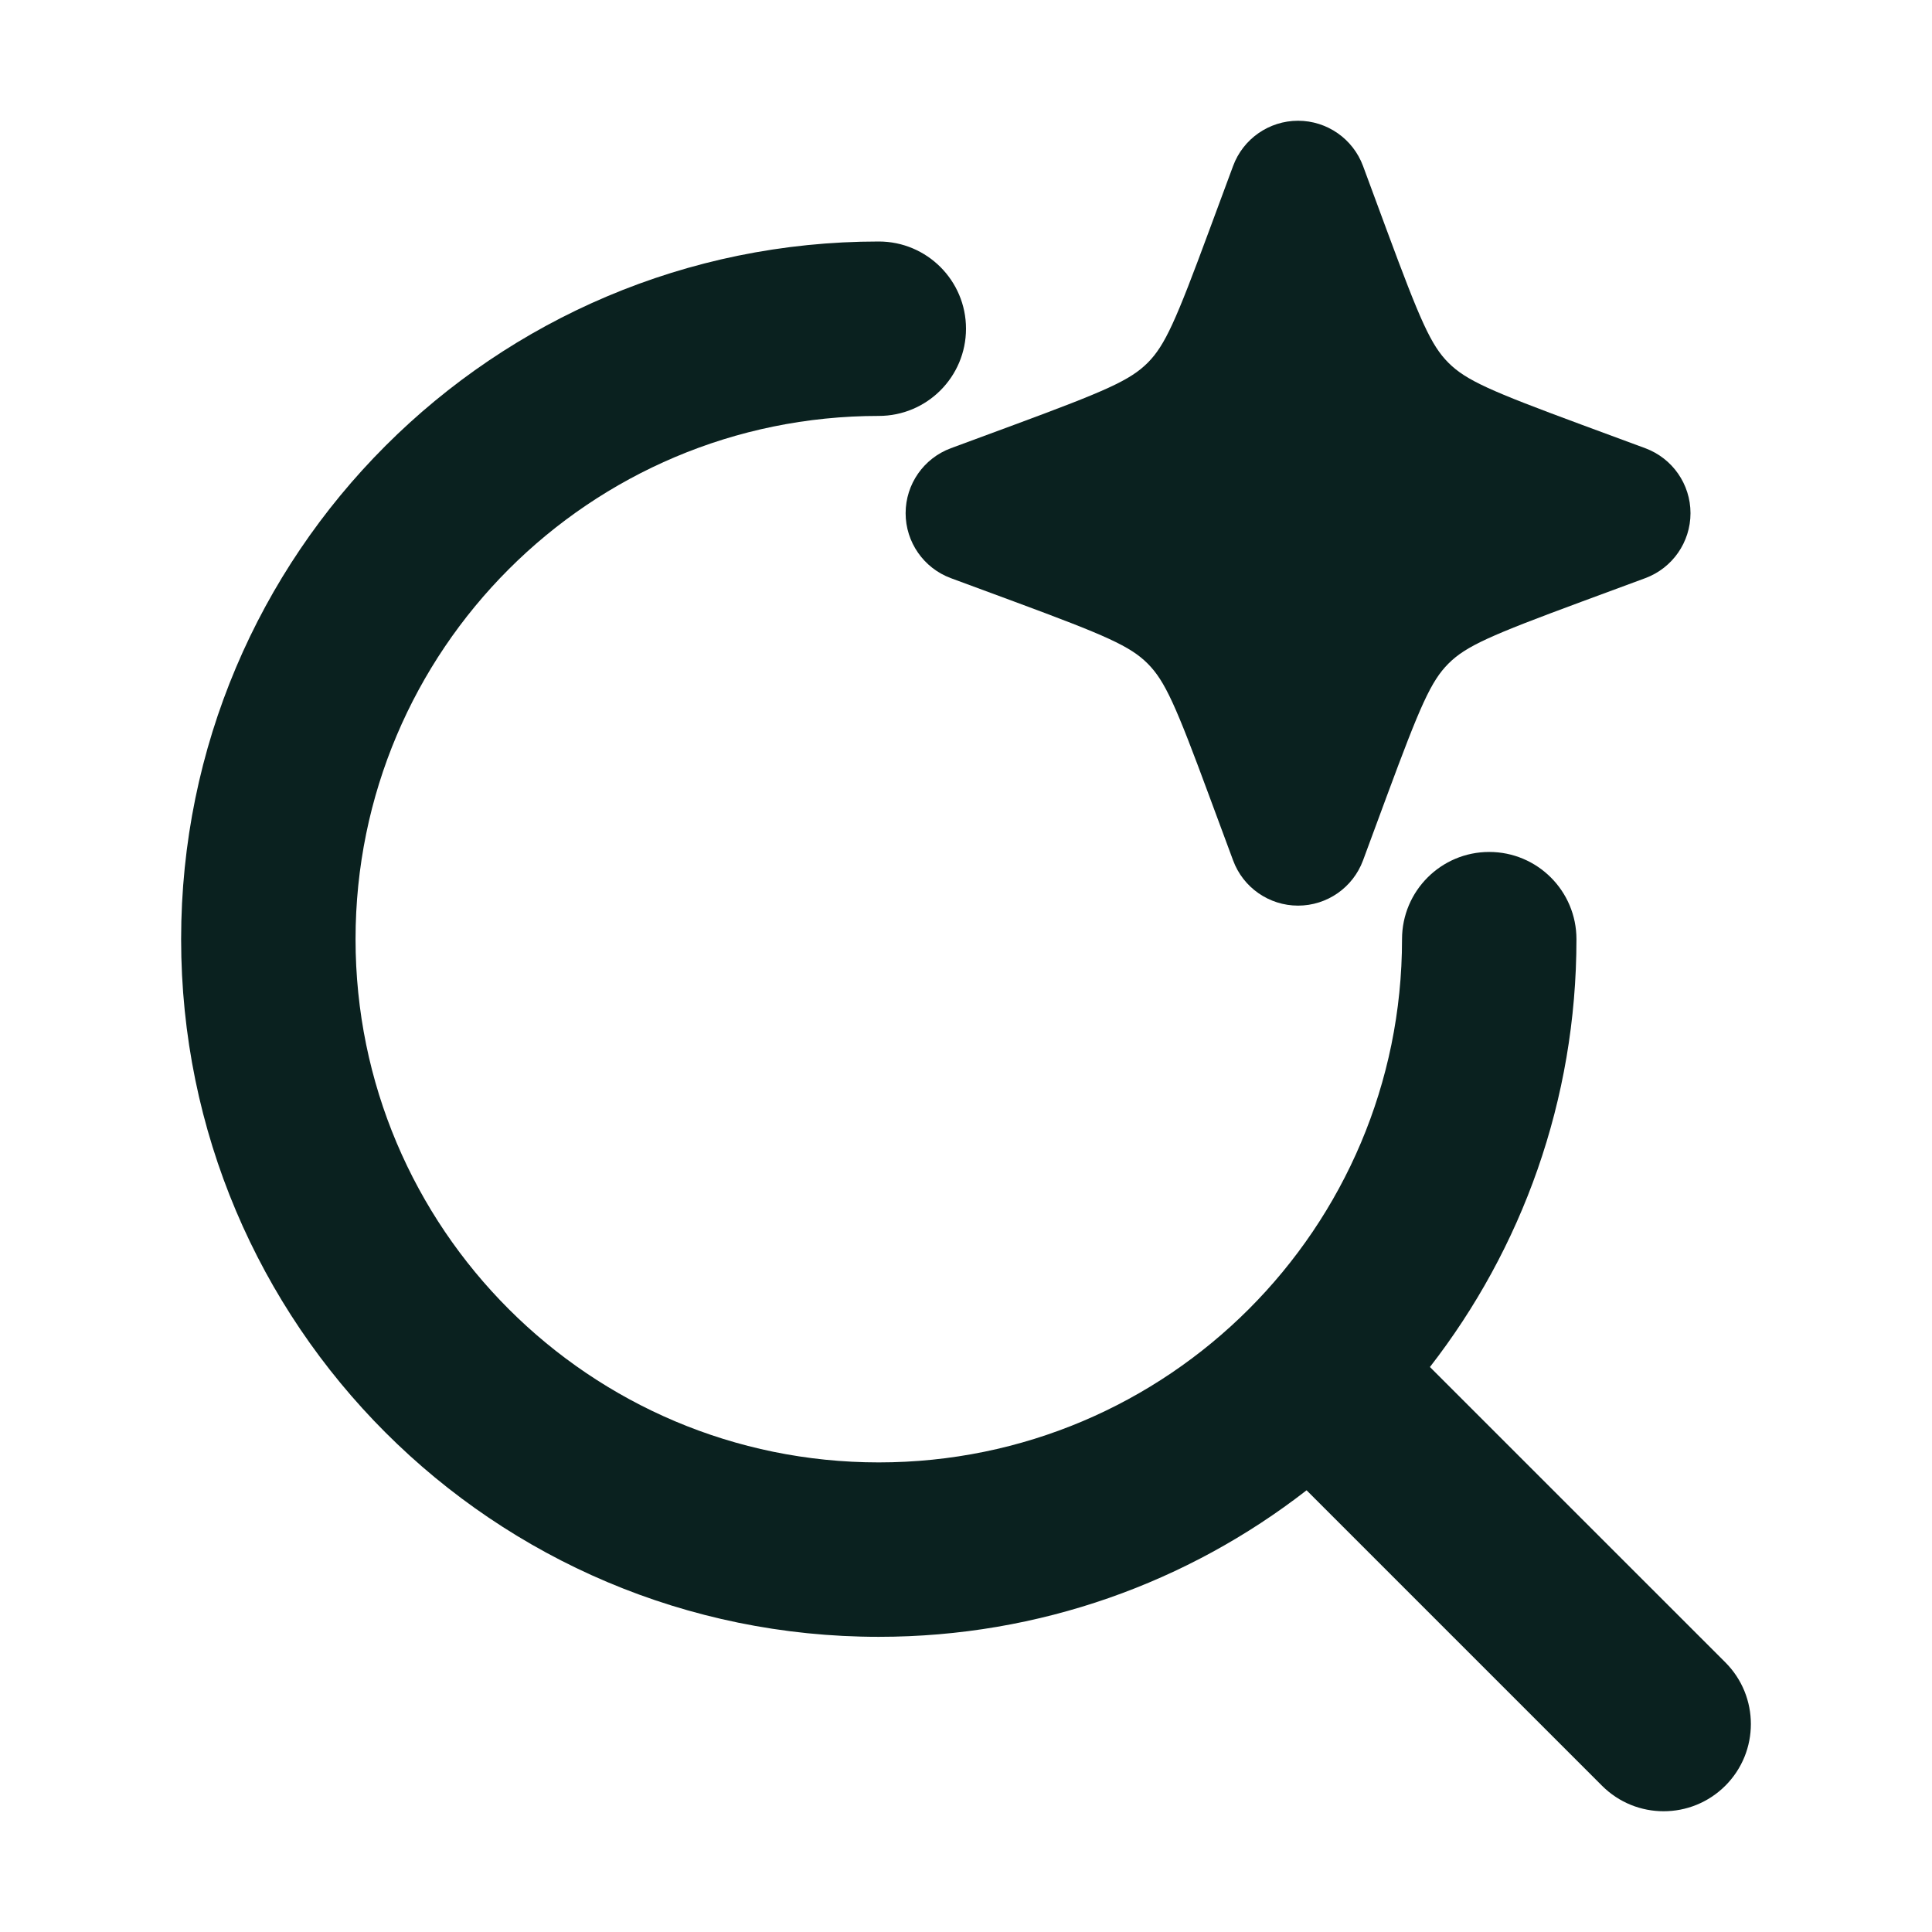
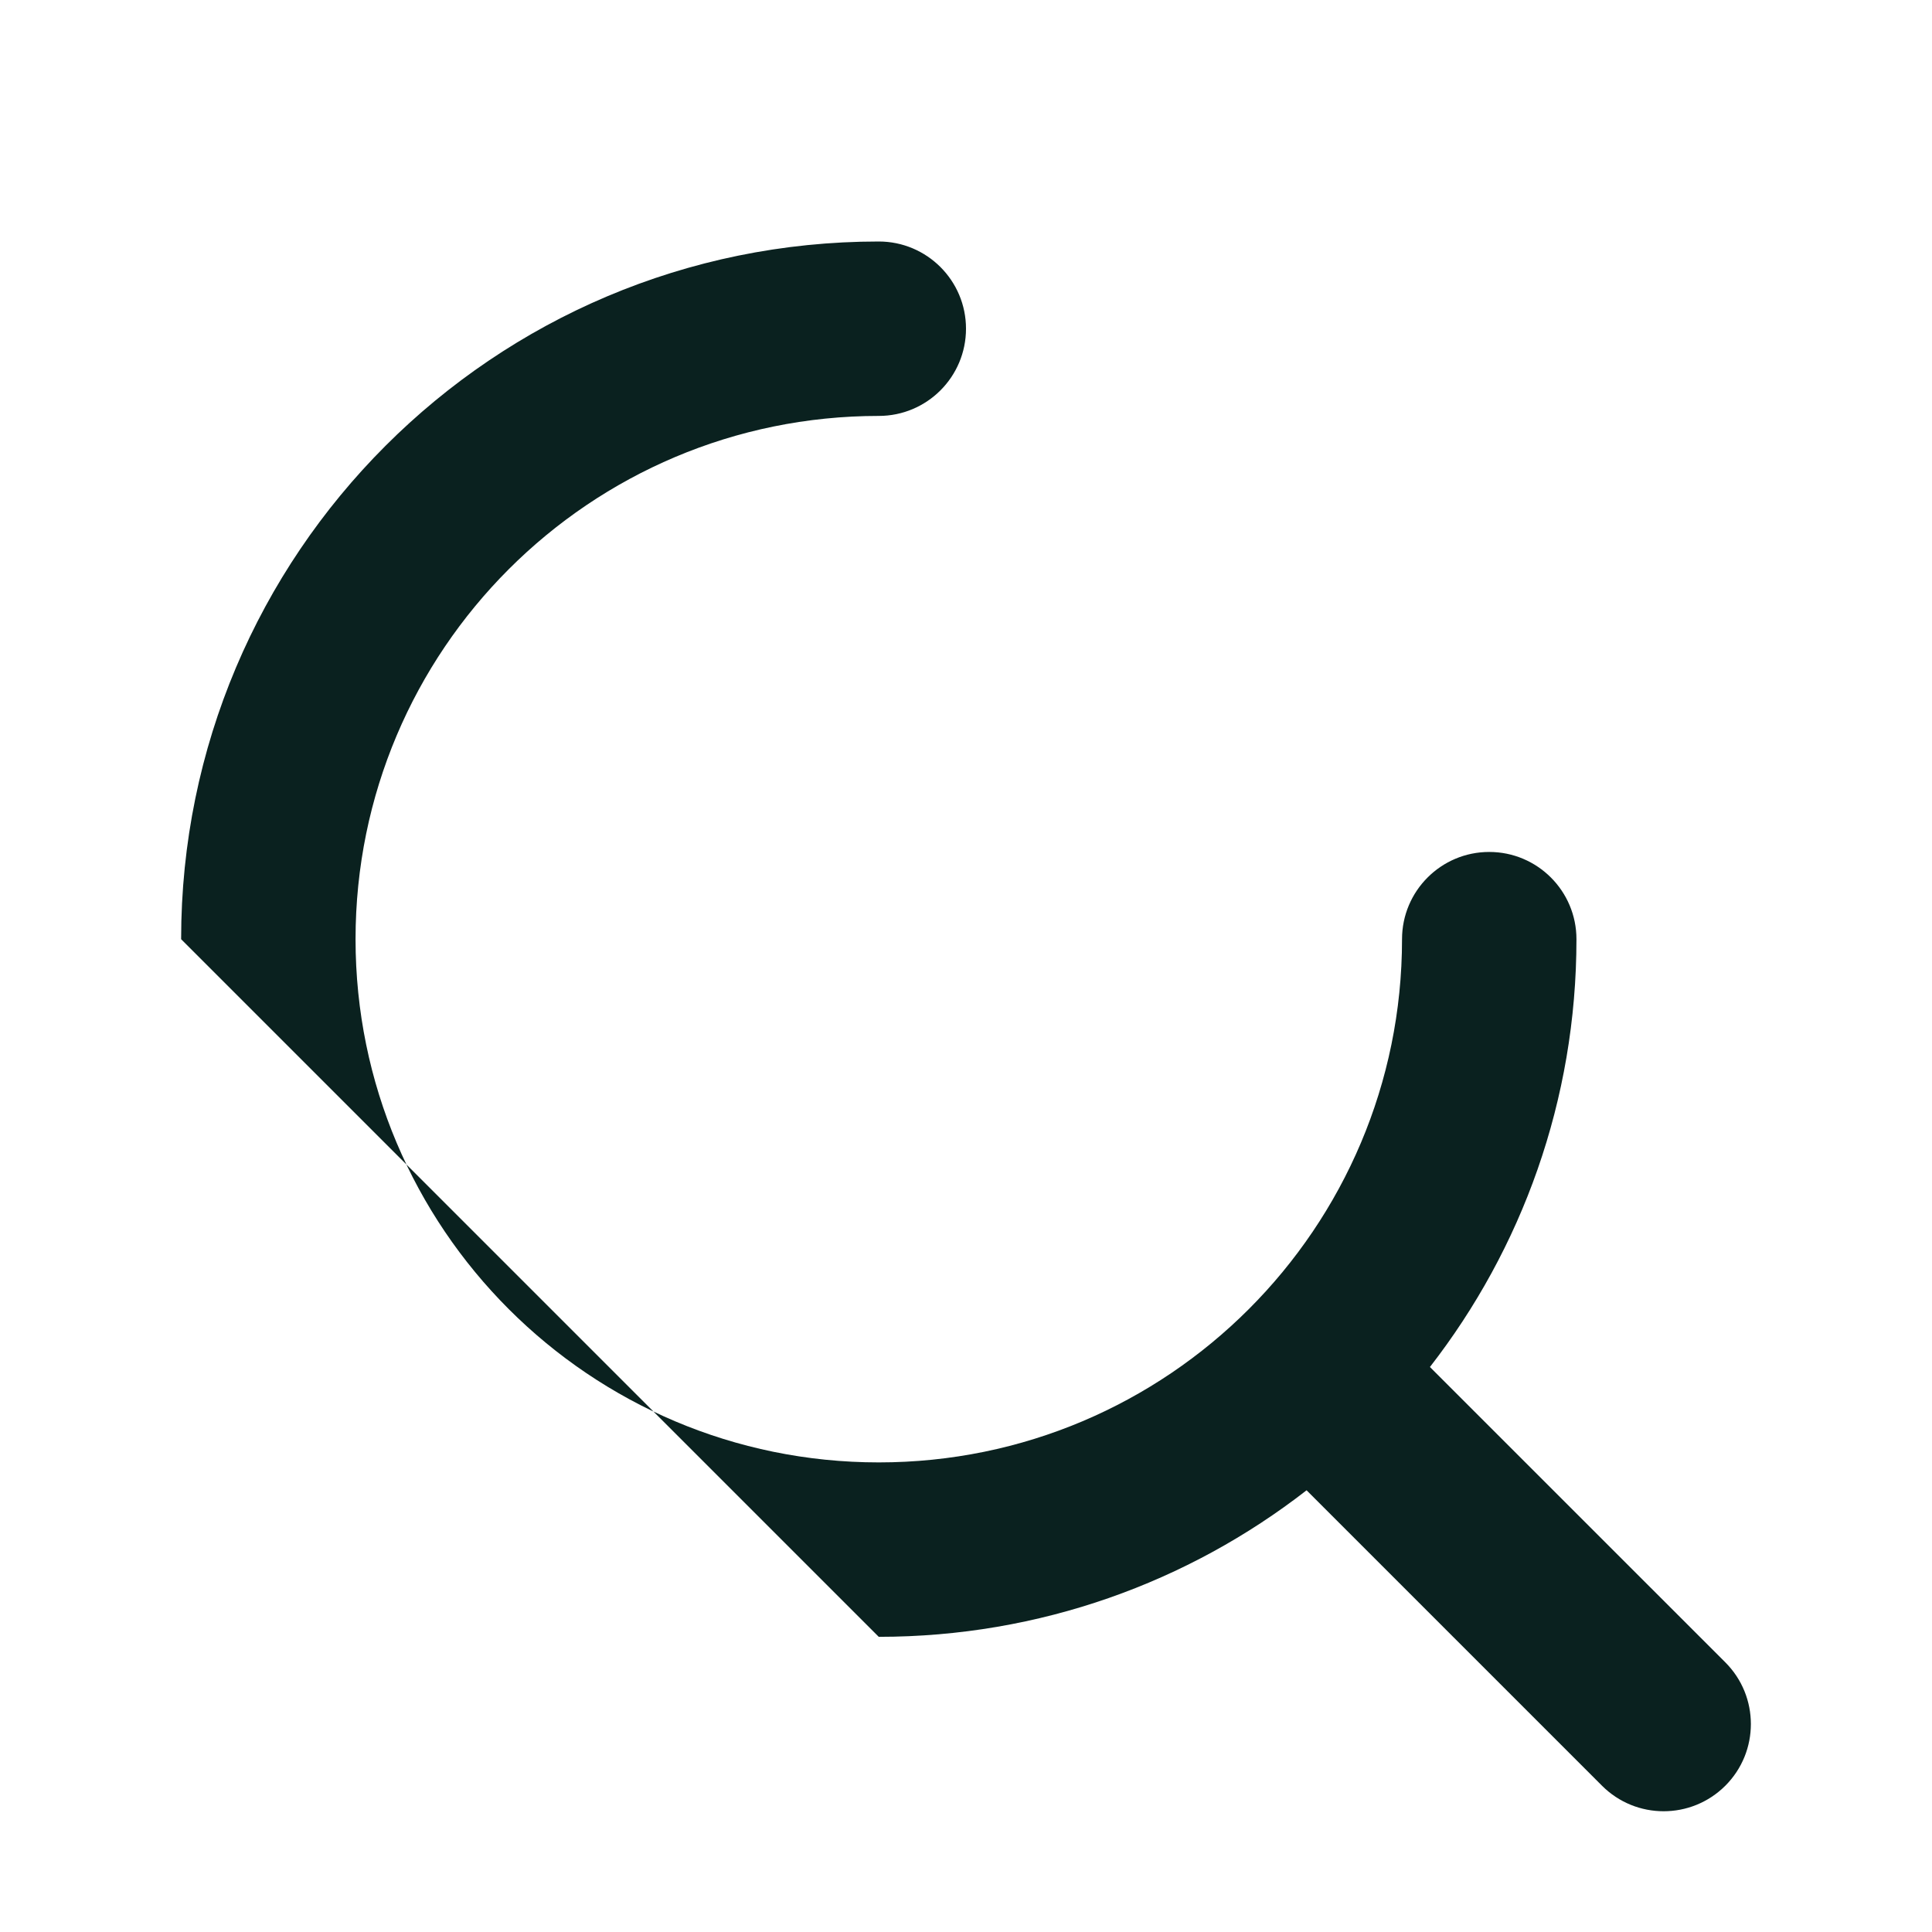
<svg xmlns="http://www.w3.org/2000/svg" width="32" height="32" viewBox="0 0 32 32" fill="none">
-   <path fill-rule="evenodd" clip-rule="evenodd" d="M3 15.556C3 9.174 8.173 4 14.555 4C15.353 4 16 4.647 16 5.444C16 6.242 15.353 6.889 14.555 6.889C9.769 6.889 5.889 10.769 5.889 15.556C5.889 20.342 9.769 24.222 14.555 24.222C19.342 24.222 23.222 20.342 23.222 15.556C23.222 14.758 23.869 14.111 24.666 14.111C25.464 14.111 26.111 14.758 26.111 15.556C26.111 18.226 25.205 20.685 23.684 22.642L28.577 27.534C29.141 28.098 29.141 29.013 28.577 29.577C28.012 30.141 27.098 30.141 26.534 29.577L21.641 24.684C19.684 26.205 17.226 27.111 14.555 27.111C8.173 27.111 3 21.938 3 15.556Z" fill="#0A211F" />
-   <path d="M21.5 2C21.98 2 22.409 2.299 22.576 2.749L22.97 3.815C23.524 5.311 23.7 5.718 23.991 6.009C24.282 6.3 24.688 6.476 26.185 7.03L27.251 7.424C27.701 7.591 28 8.02 28 8.5C28 8.98 27.701 9.409 27.251 9.576L26.185 9.97C24.688 10.524 24.282 10.7 23.991 10.991C23.7 11.282 23.524 11.689 22.97 13.185L22.576 14.251C22.409 14.701 21.98 15 21.5 15C21.02 15 20.59 14.701 20.424 14.251L20.029 13.185C19.476 11.689 19.299 11.282 19.009 10.991C18.718 10.7 18.311 10.524 16.815 9.97L15.749 9.576C15.299 9.409 15 8.98 15 8.5C15 8.02 15.299 7.591 15.749 7.424L16.815 7.03C18.311 6.476 18.718 6.3 19.009 6.009C19.299 5.718 19.476 5.311 20.029 3.815L20.424 2.749C20.59 2.299 21.02 2 21.5 2Z" fill="#0A211F" />
+   <path fill-rule="evenodd" clip-rule="evenodd" d="M3 15.556C3 9.174 8.173 4 14.555 4C15.353 4 16 4.647 16 5.444C16 6.242 15.353 6.889 14.555 6.889C9.769 6.889 5.889 10.769 5.889 15.556C5.889 20.342 9.769 24.222 14.555 24.222C19.342 24.222 23.222 20.342 23.222 15.556C23.222 14.758 23.869 14.111 24.666 14.111C25.464 14.111 26.111 14.758 26.111 15.556C26.111 18.226 25.205 20.685 23.684 22.642L28.577 27.534C29.141 28.098 29.141 29.013 28.577 29.577C28.012 30.141 27.098 30.141 26.534 29.577L21.641 24.684C19.684 26.205 17.226 27.111 14.555 27.111Z" fill="#0A211F" />
</svg>